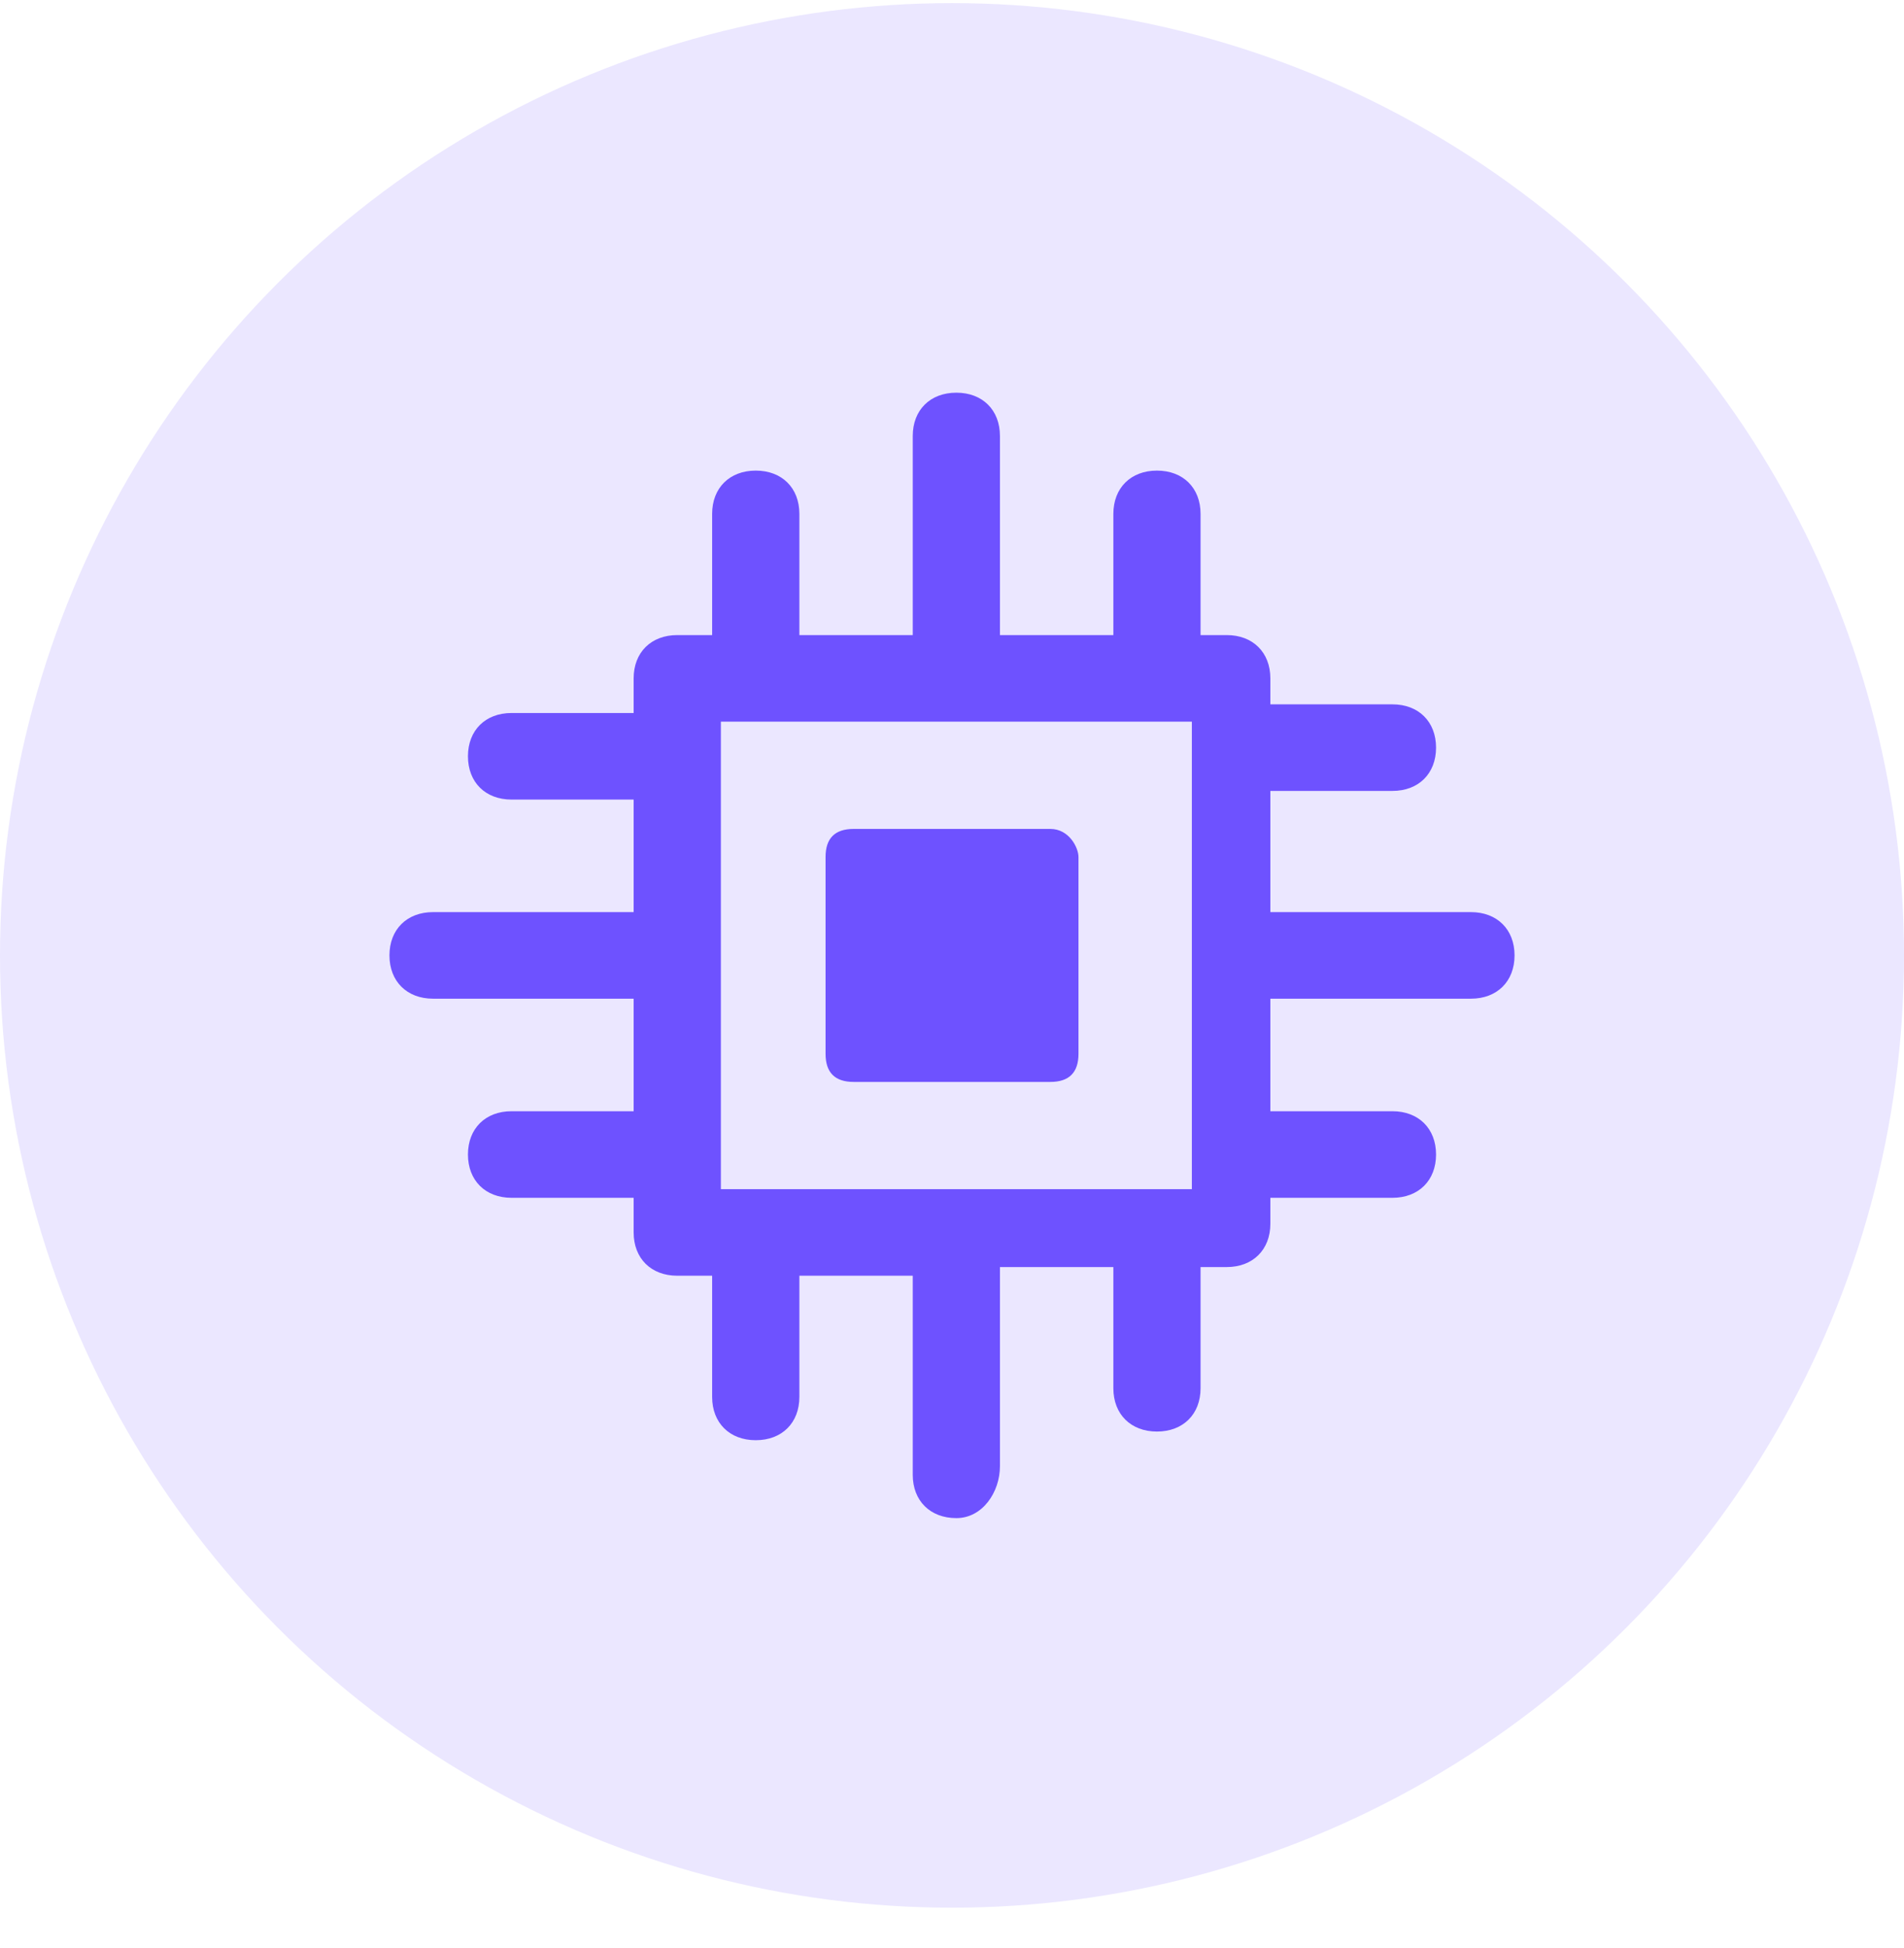
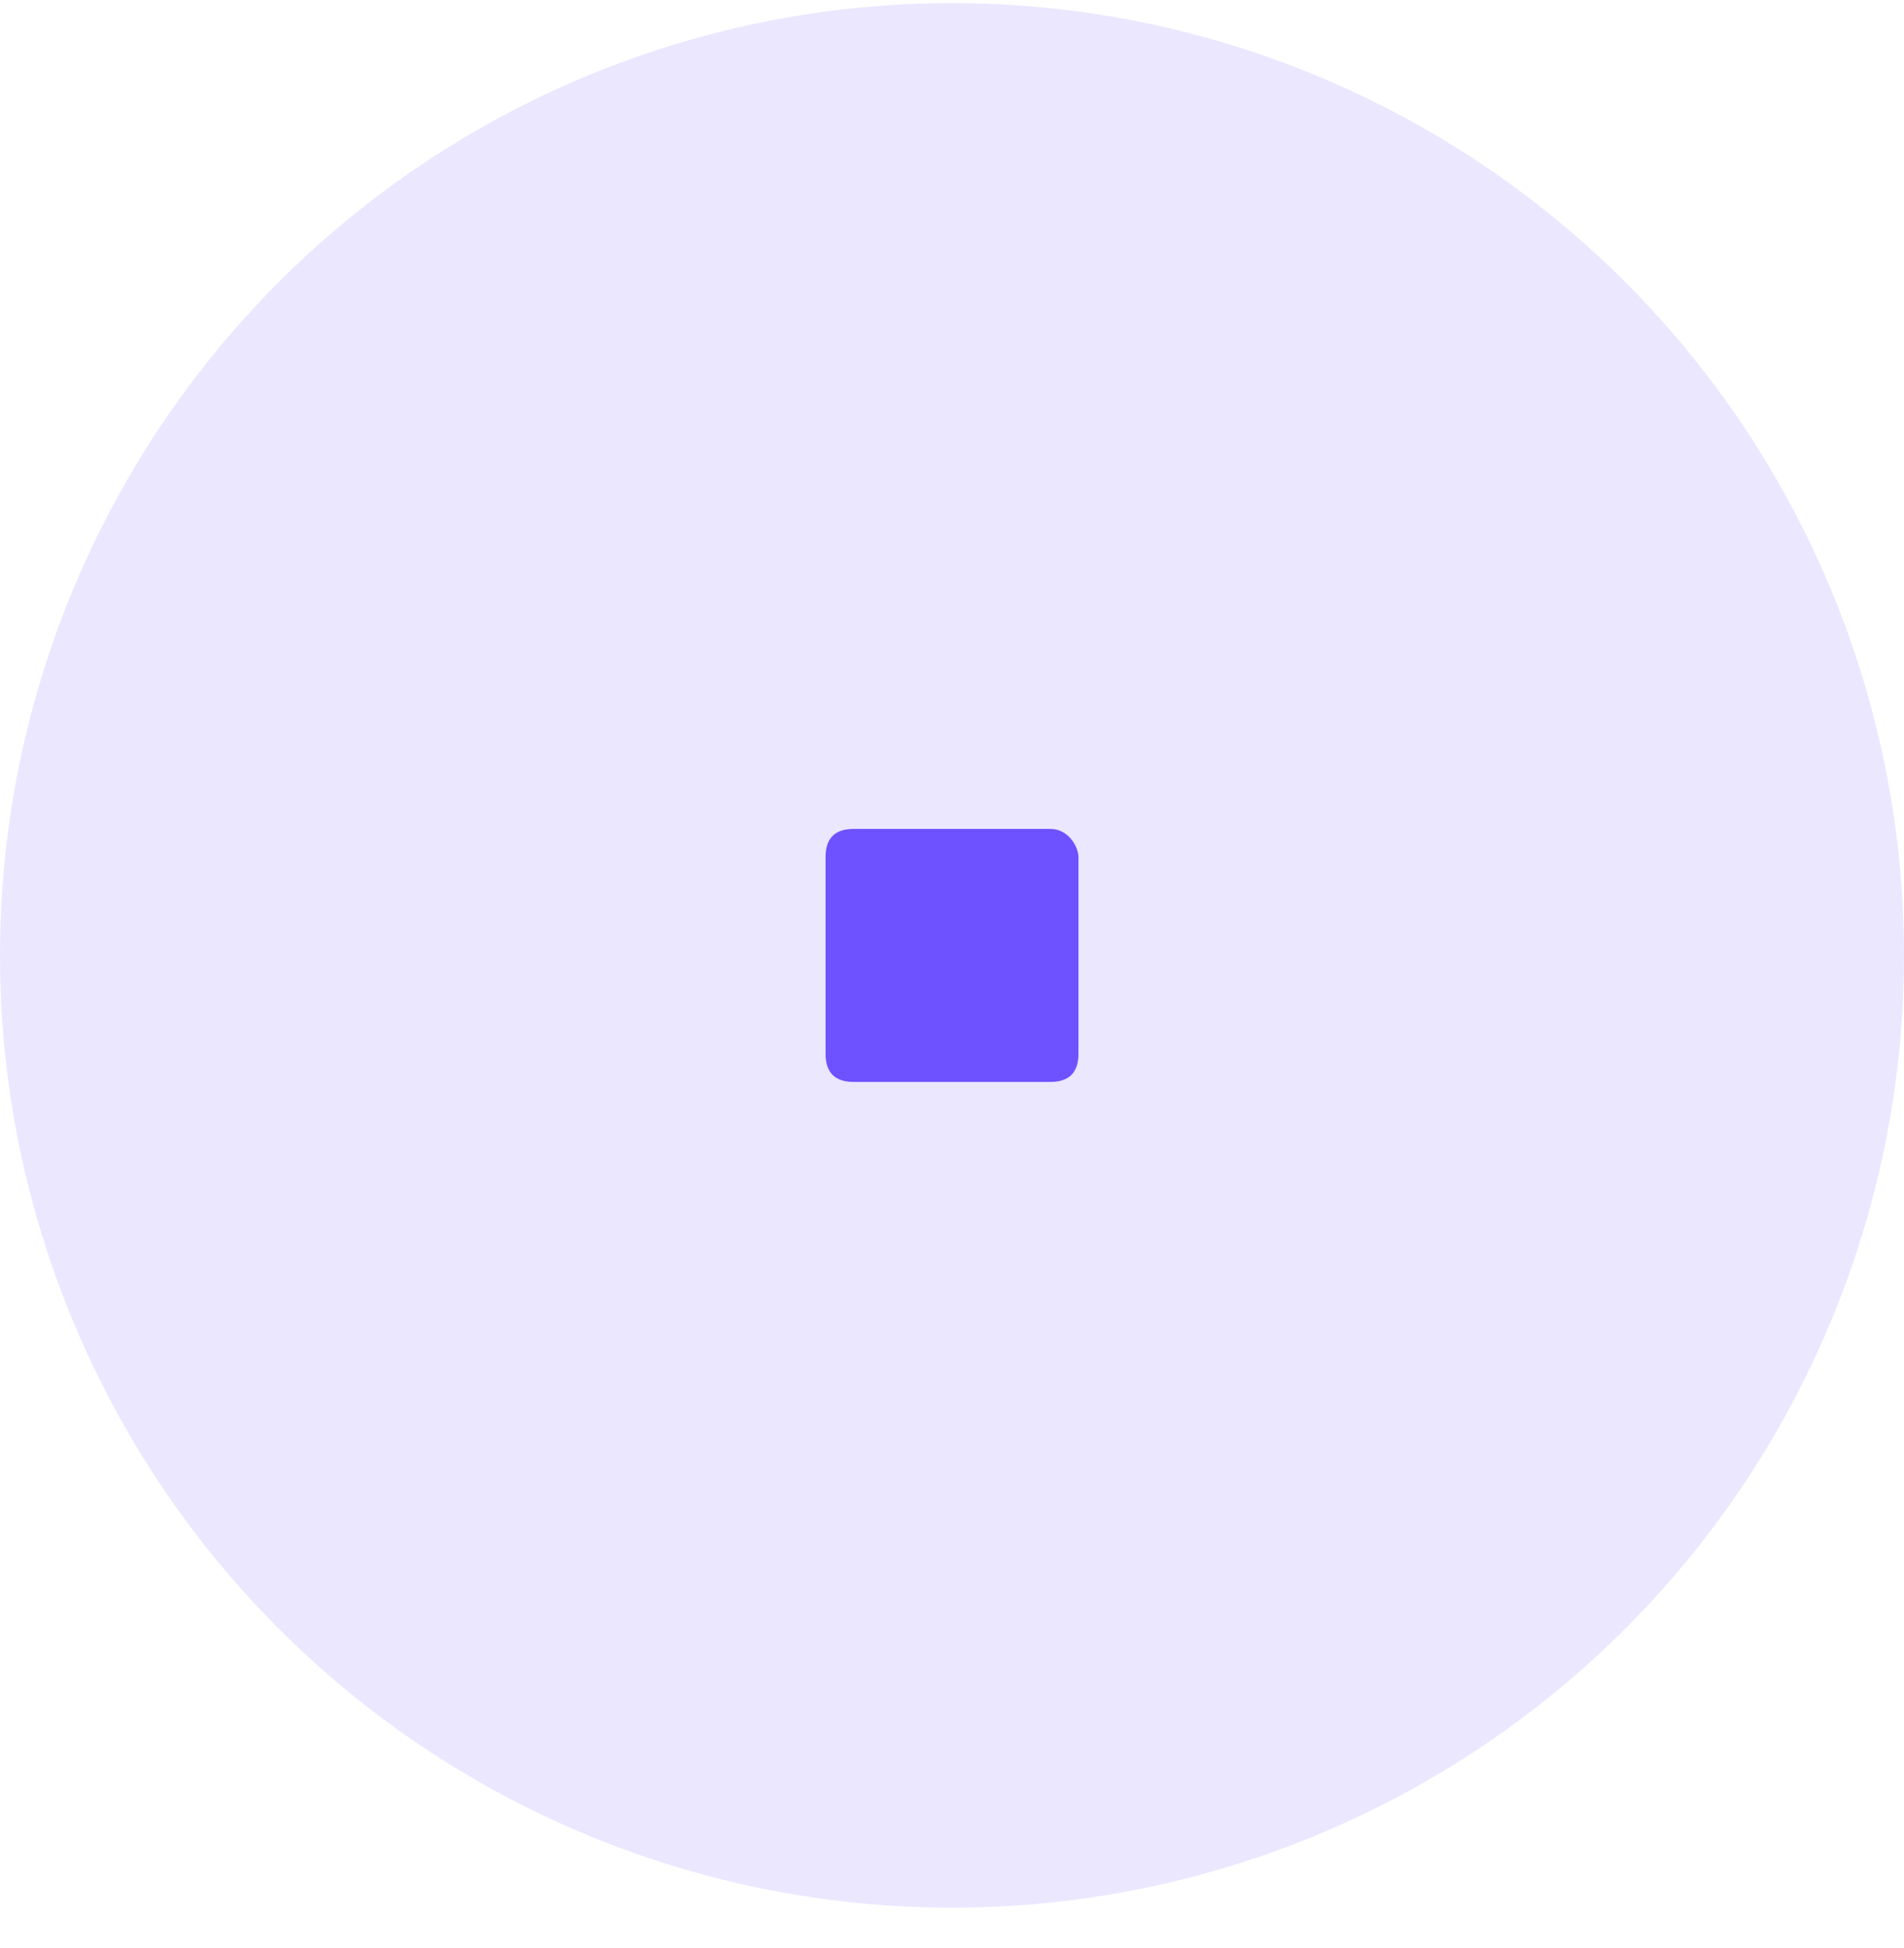
<svg xmlns="http://www.w3.org/2000/svg" width="44" height="45" viewBox="0 0 44 45" fill="none">
  <circle cx="22" cy="22.072" r="22" fill="#EBE7FF" />
  <path d="M24.273 19.15H19.727C19.294 19.15 19.078 19.366 19.078 19.799V24.345C19.078 24.778 19.294 24.995 19.727 24.995H24.273C24.706 24.995 24.923 24.778 24.923 24.345V19.799C24.923 19.583 24.706 19.15 24.273 19.15Z" fill="#6E52FF" />
-   <path d="M33.992 21.072H29.357V18.272H32.178C32.783 18.272 33.186 17.872 33.186 17.272C33.186 16.672 32.783 16.272 32.178 16.272H29.357V15.672C29.357 15.072 28.953 14.672 28.349 14.672H27.744V11.872C27.744 11.272 27.341 10.872 26.736 10.872C26.132 10.872 25.729 11.272 25.729 11.872V14.672H23.108V10.072C23.108 9.472 22.705 9.072 22.101 9.072C21.496 9.072 21.093 9.472 21.093 10.072V14.672H18.473V11.872C18.473 11.272 18.07 10.872 17.465 10.872C16.86 10.872 16.457 11.272 16.457 11.872V14.672H15.651C15.046 14.672 14.643 15.072 14.643 15.672V16.472H11.822C11.217 16.472 10.814 16.872 10.814 17.472C10.814 18.072 11.217 18.472 11.822 18.472H14.643V21.072H10.008C9.403 21.072 9 21.472 9 22.072C9 22.672 9.403 23.072 10.008 23.072H14.643V25.672H11.822C11.217 25.672 10.814 26.072 10.814 26.672C10.814 27.272 11.217 27.672 11.822 27.672H14.643V28.472C14.643 29.072 15.046 29.472 15.651 29.472H16.457V32.272C16.457 32.872 16.86 33.272 17.465 33.272C18.07 33.272 18.473 32.872 18.473 32.272V29.472H21.093V34.072C21.093 34.672 21.496 35.072 22.101 35.072C22.705 35.072 23.108 34.472 23.108 33.872V29.272H25.729V32.072C25.729 32.672 26.132 33.072 26.736 33.072C27.341 33.072 27.744 32.672 27.744 32.072V29.272H28.349C28.953 29.272 29.357 28.872 29.357 28.272V27.672H32.178C32.783 27.672 33.186 27.272 33.186 26.672C33.186 26.072 32.783 25.672 32.178 25.672H29.357V23.072H33.992C34.597 23.072 35 22.672 35 22.072C35 21.472 34.597 21.072 33.992 21.072ZM16.659 27.472V16.672H26.938H27.543V27.472H16.659Z" fill="#6E52FF" />
</svg>